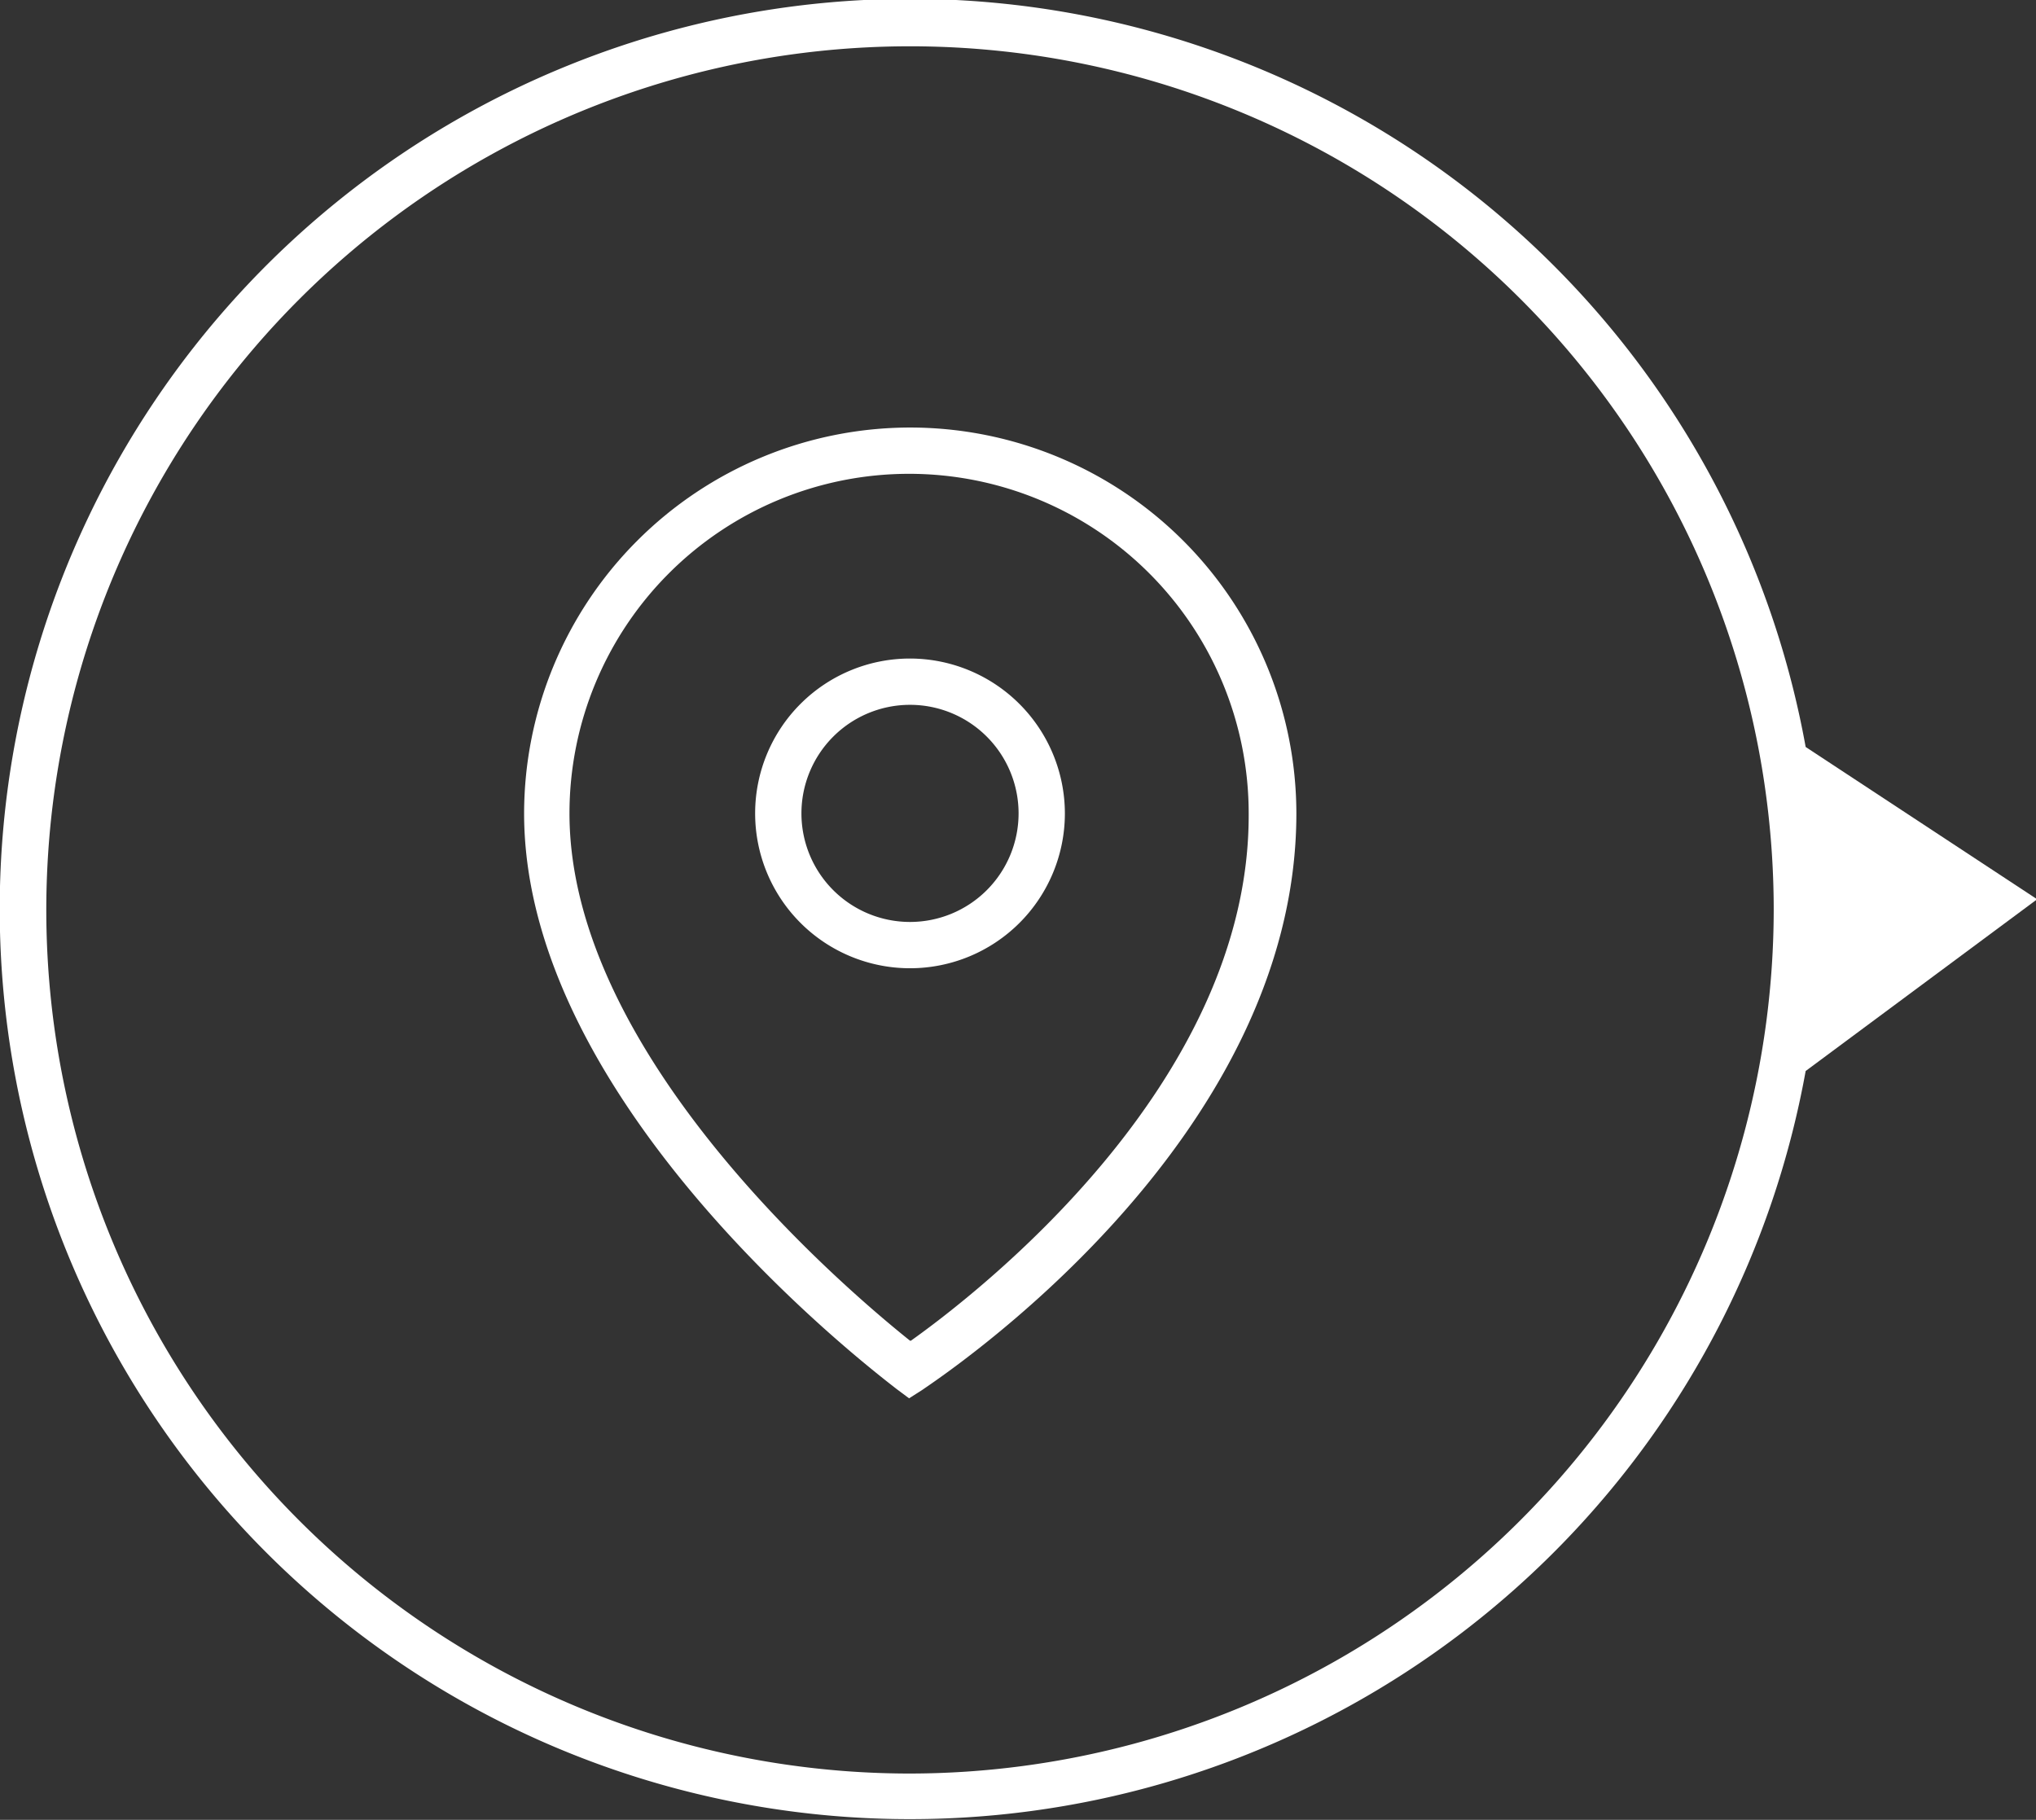
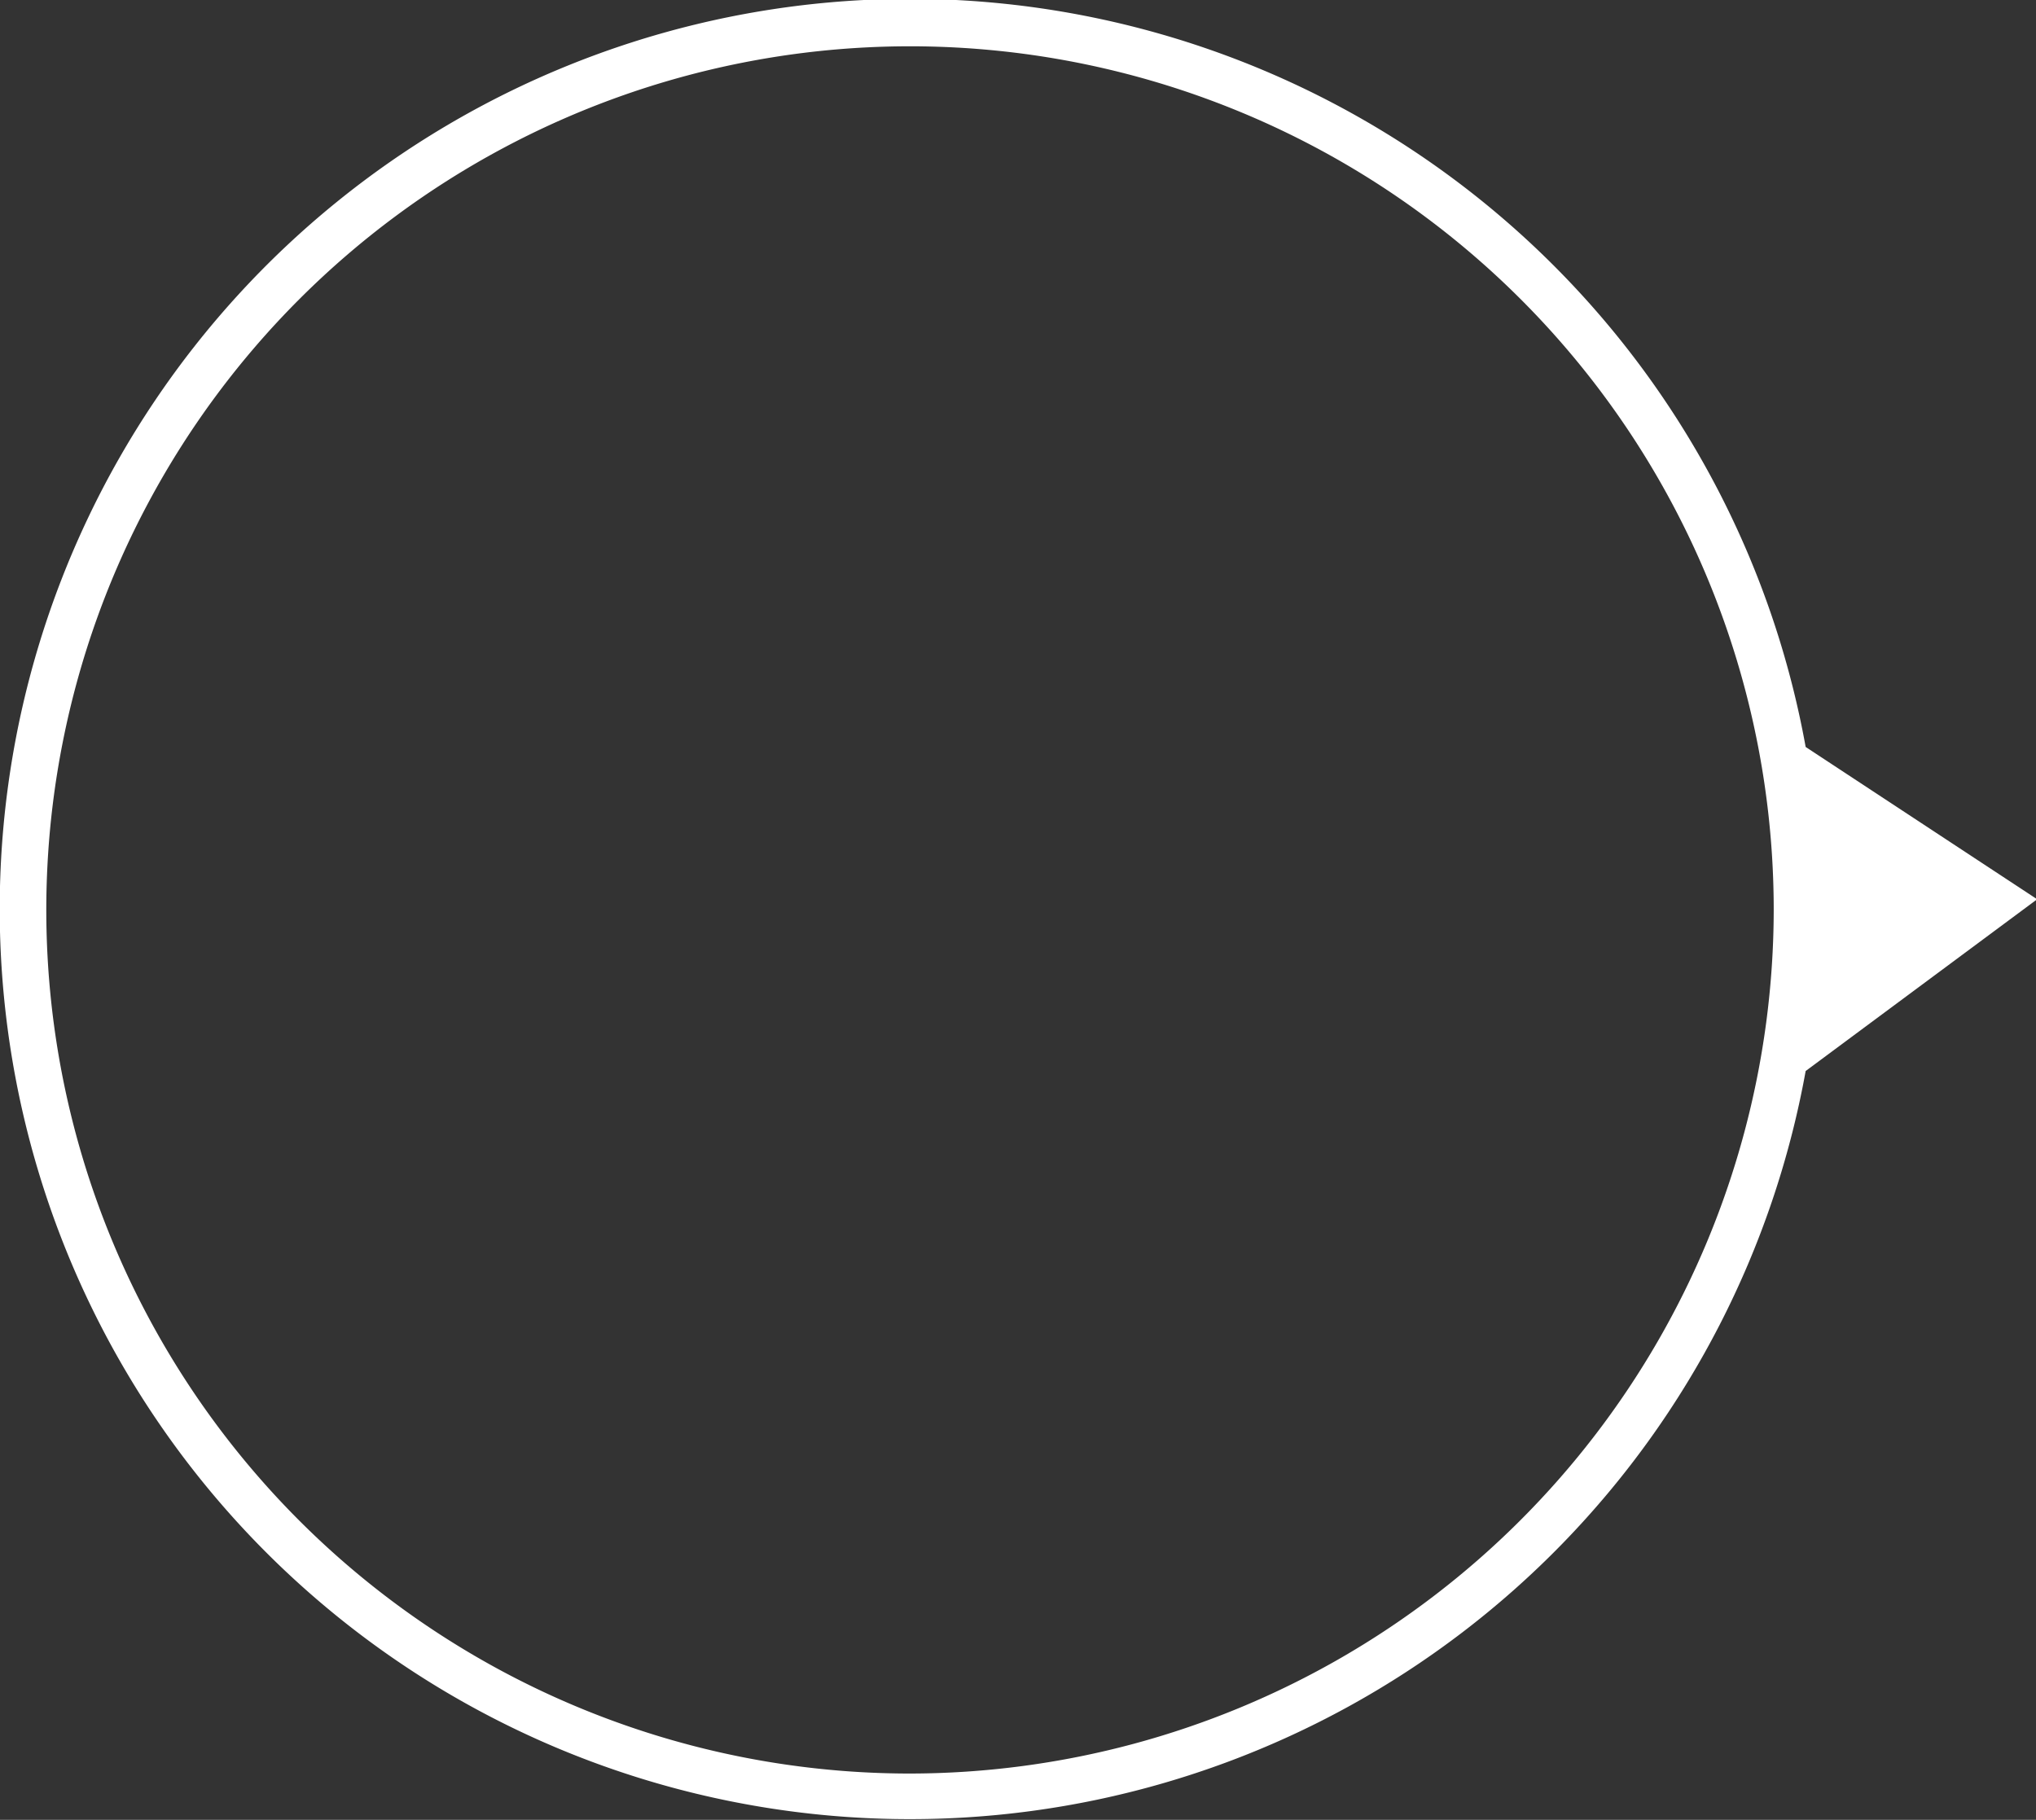
<svg xmlns="http://www.w3.org/2000/svg" viewBox="0 0 87.95 78.62">
  <rect x="0" y="0" width="87.95" height="78.62" fill="#333333" stroke="none" />
  <g fill="#fff">
    <path d="m88 38.85-10-6.58a39.32 39.32 0 1 0 0 14zm-48.69 37.77a37.31 37.31 0 1 1 37.31-37.31 37.36 37.36 0 0 1 -37.31 37.31z" />
-     <path d="m39.31 28.45a6.69 6.69 0 1 0 6.69 6.69 6.7 6.7 0 0 0 -6.69-6.69zm0 11.38a4.69 4.69 0 1 1 4.69-4.69 4.69 4.69 0 0 1 -4.69 4.69z" />
-     <path d="m39.31 18.47a16.69 16.69 0 0 0 -16.67 16.67c0 12.76 15.42 24.33 16.08 24.86l.55.41.58-.37c.66-.47 16.15-10.61 16.15-24.9a16.69 16.69 0 0 0 -16.69-16.67zm0 39.45c-2.75-2.2-14.71-12.33-14.71-22.78a14.67 14.67 0 1 1 29.34 0c.06 11.7-11.81 20.8-14.59 22.78z" />
  </g>
</svg>